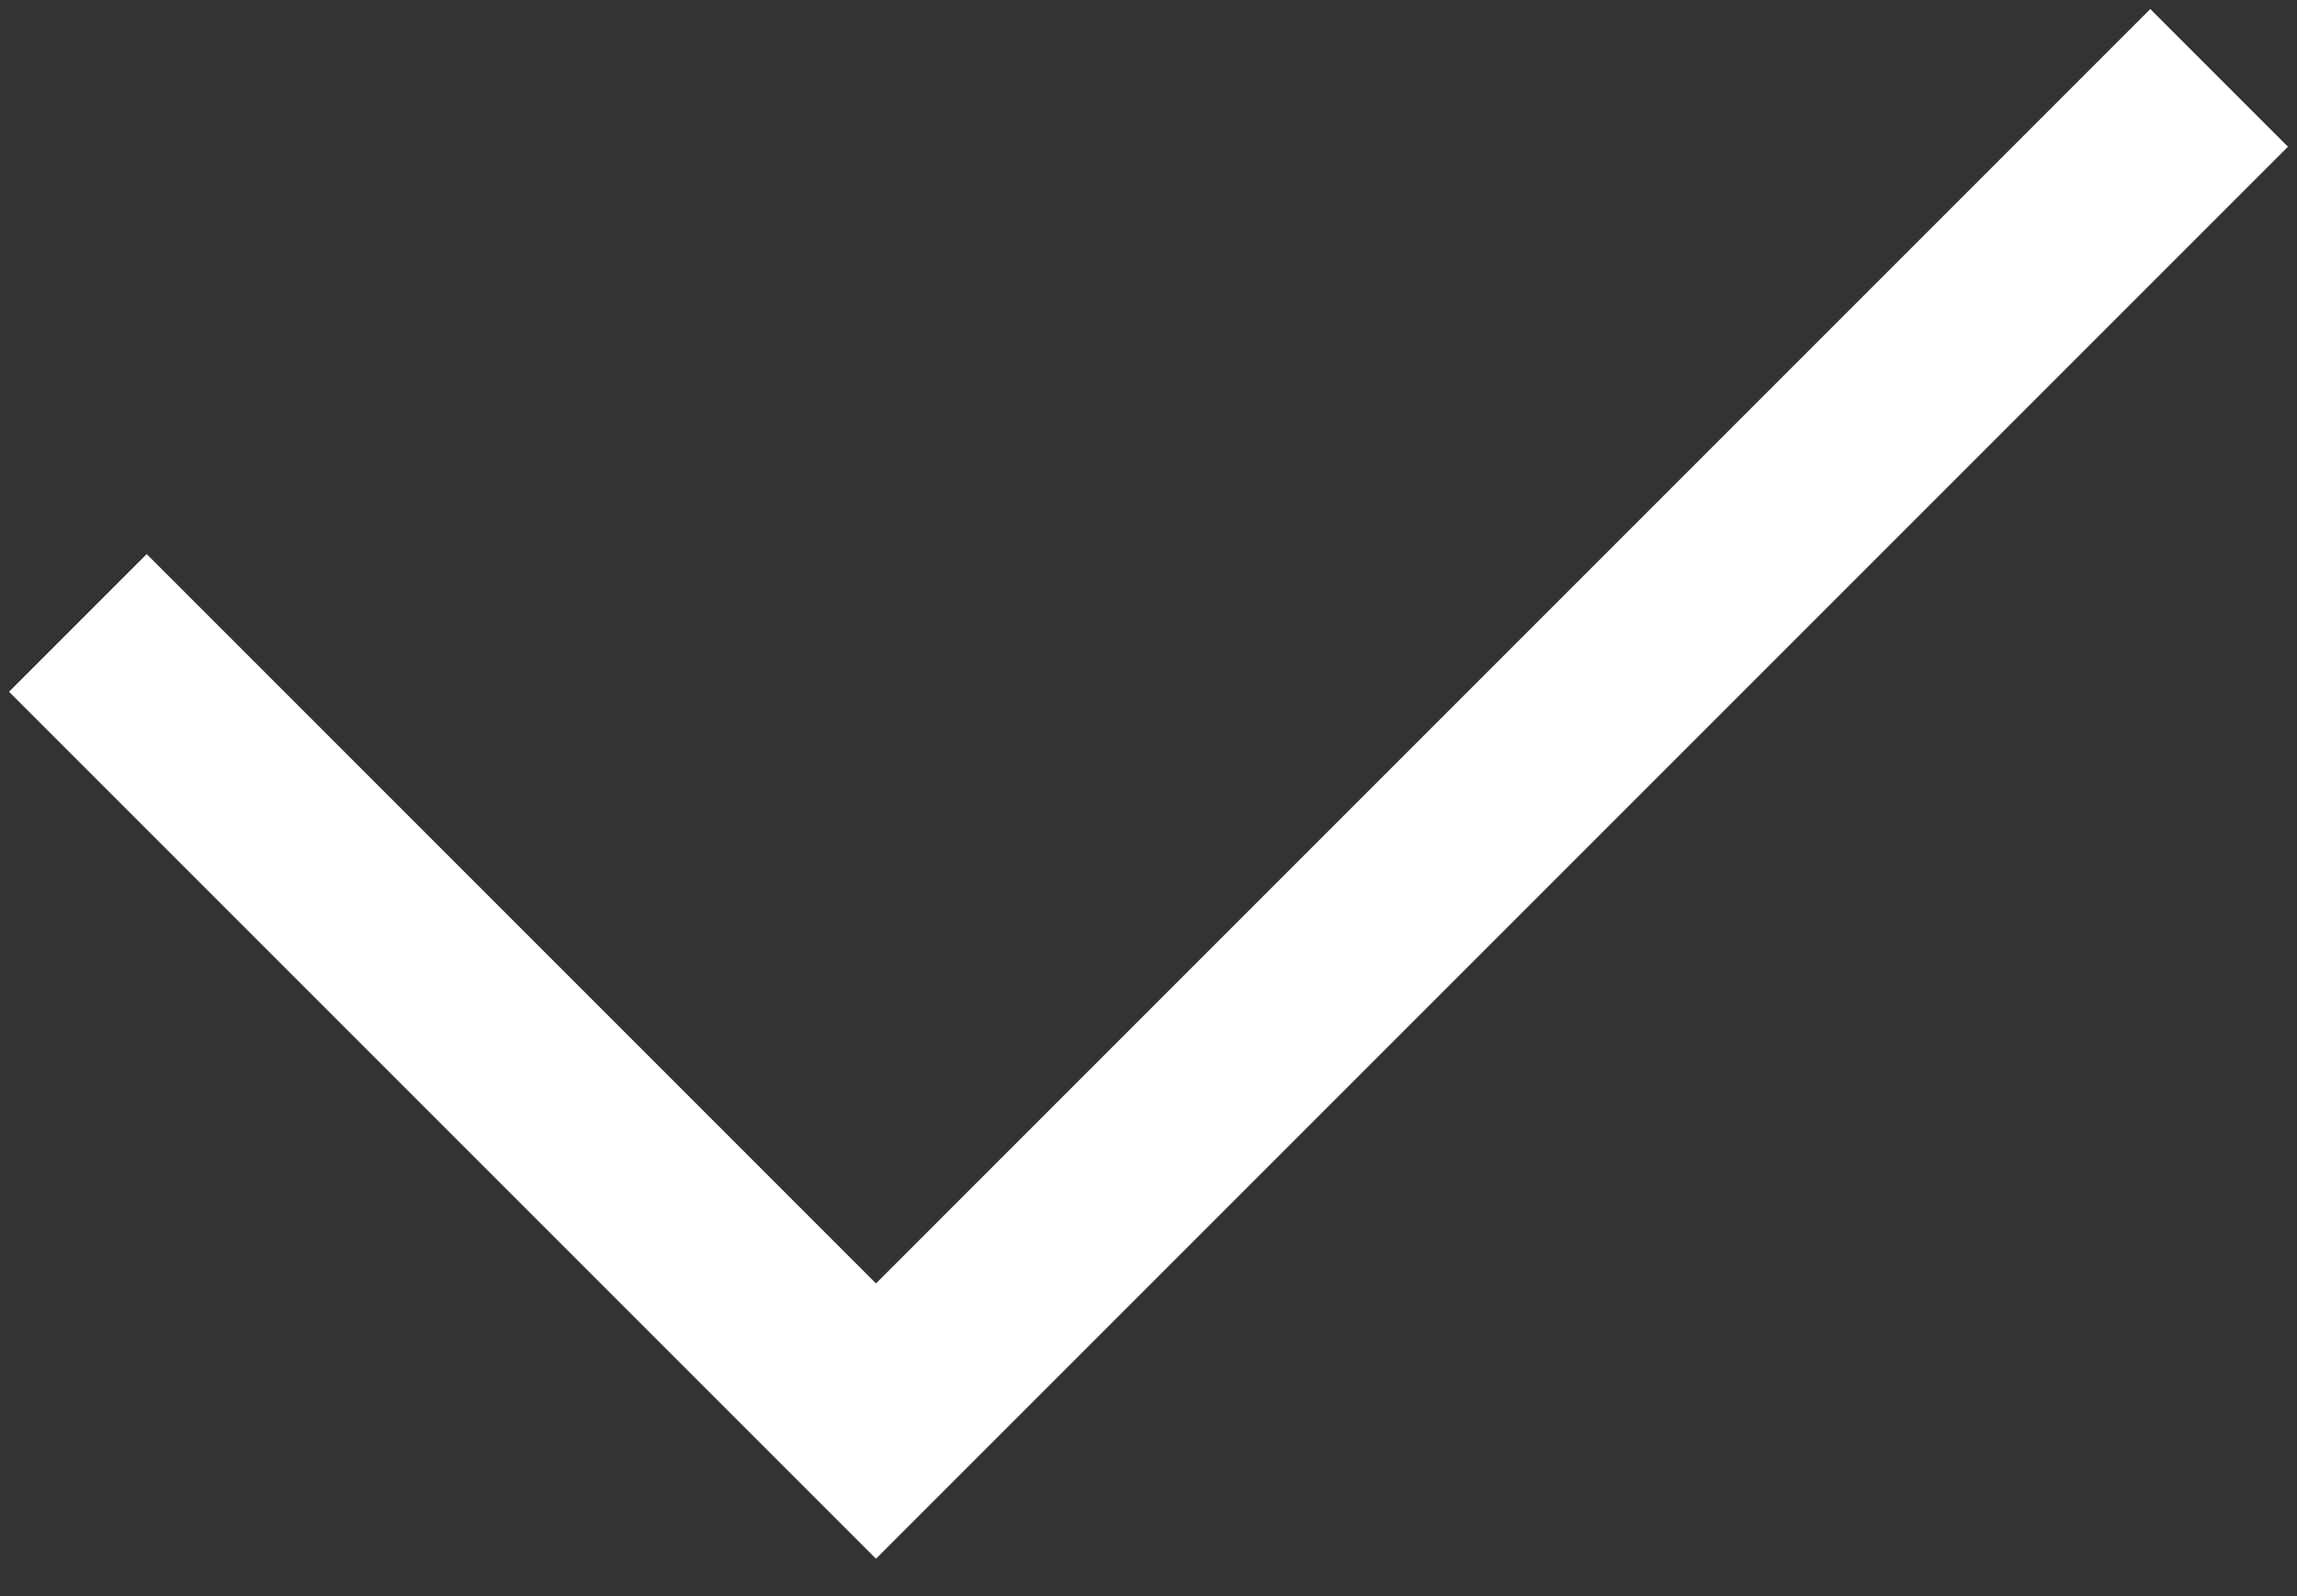
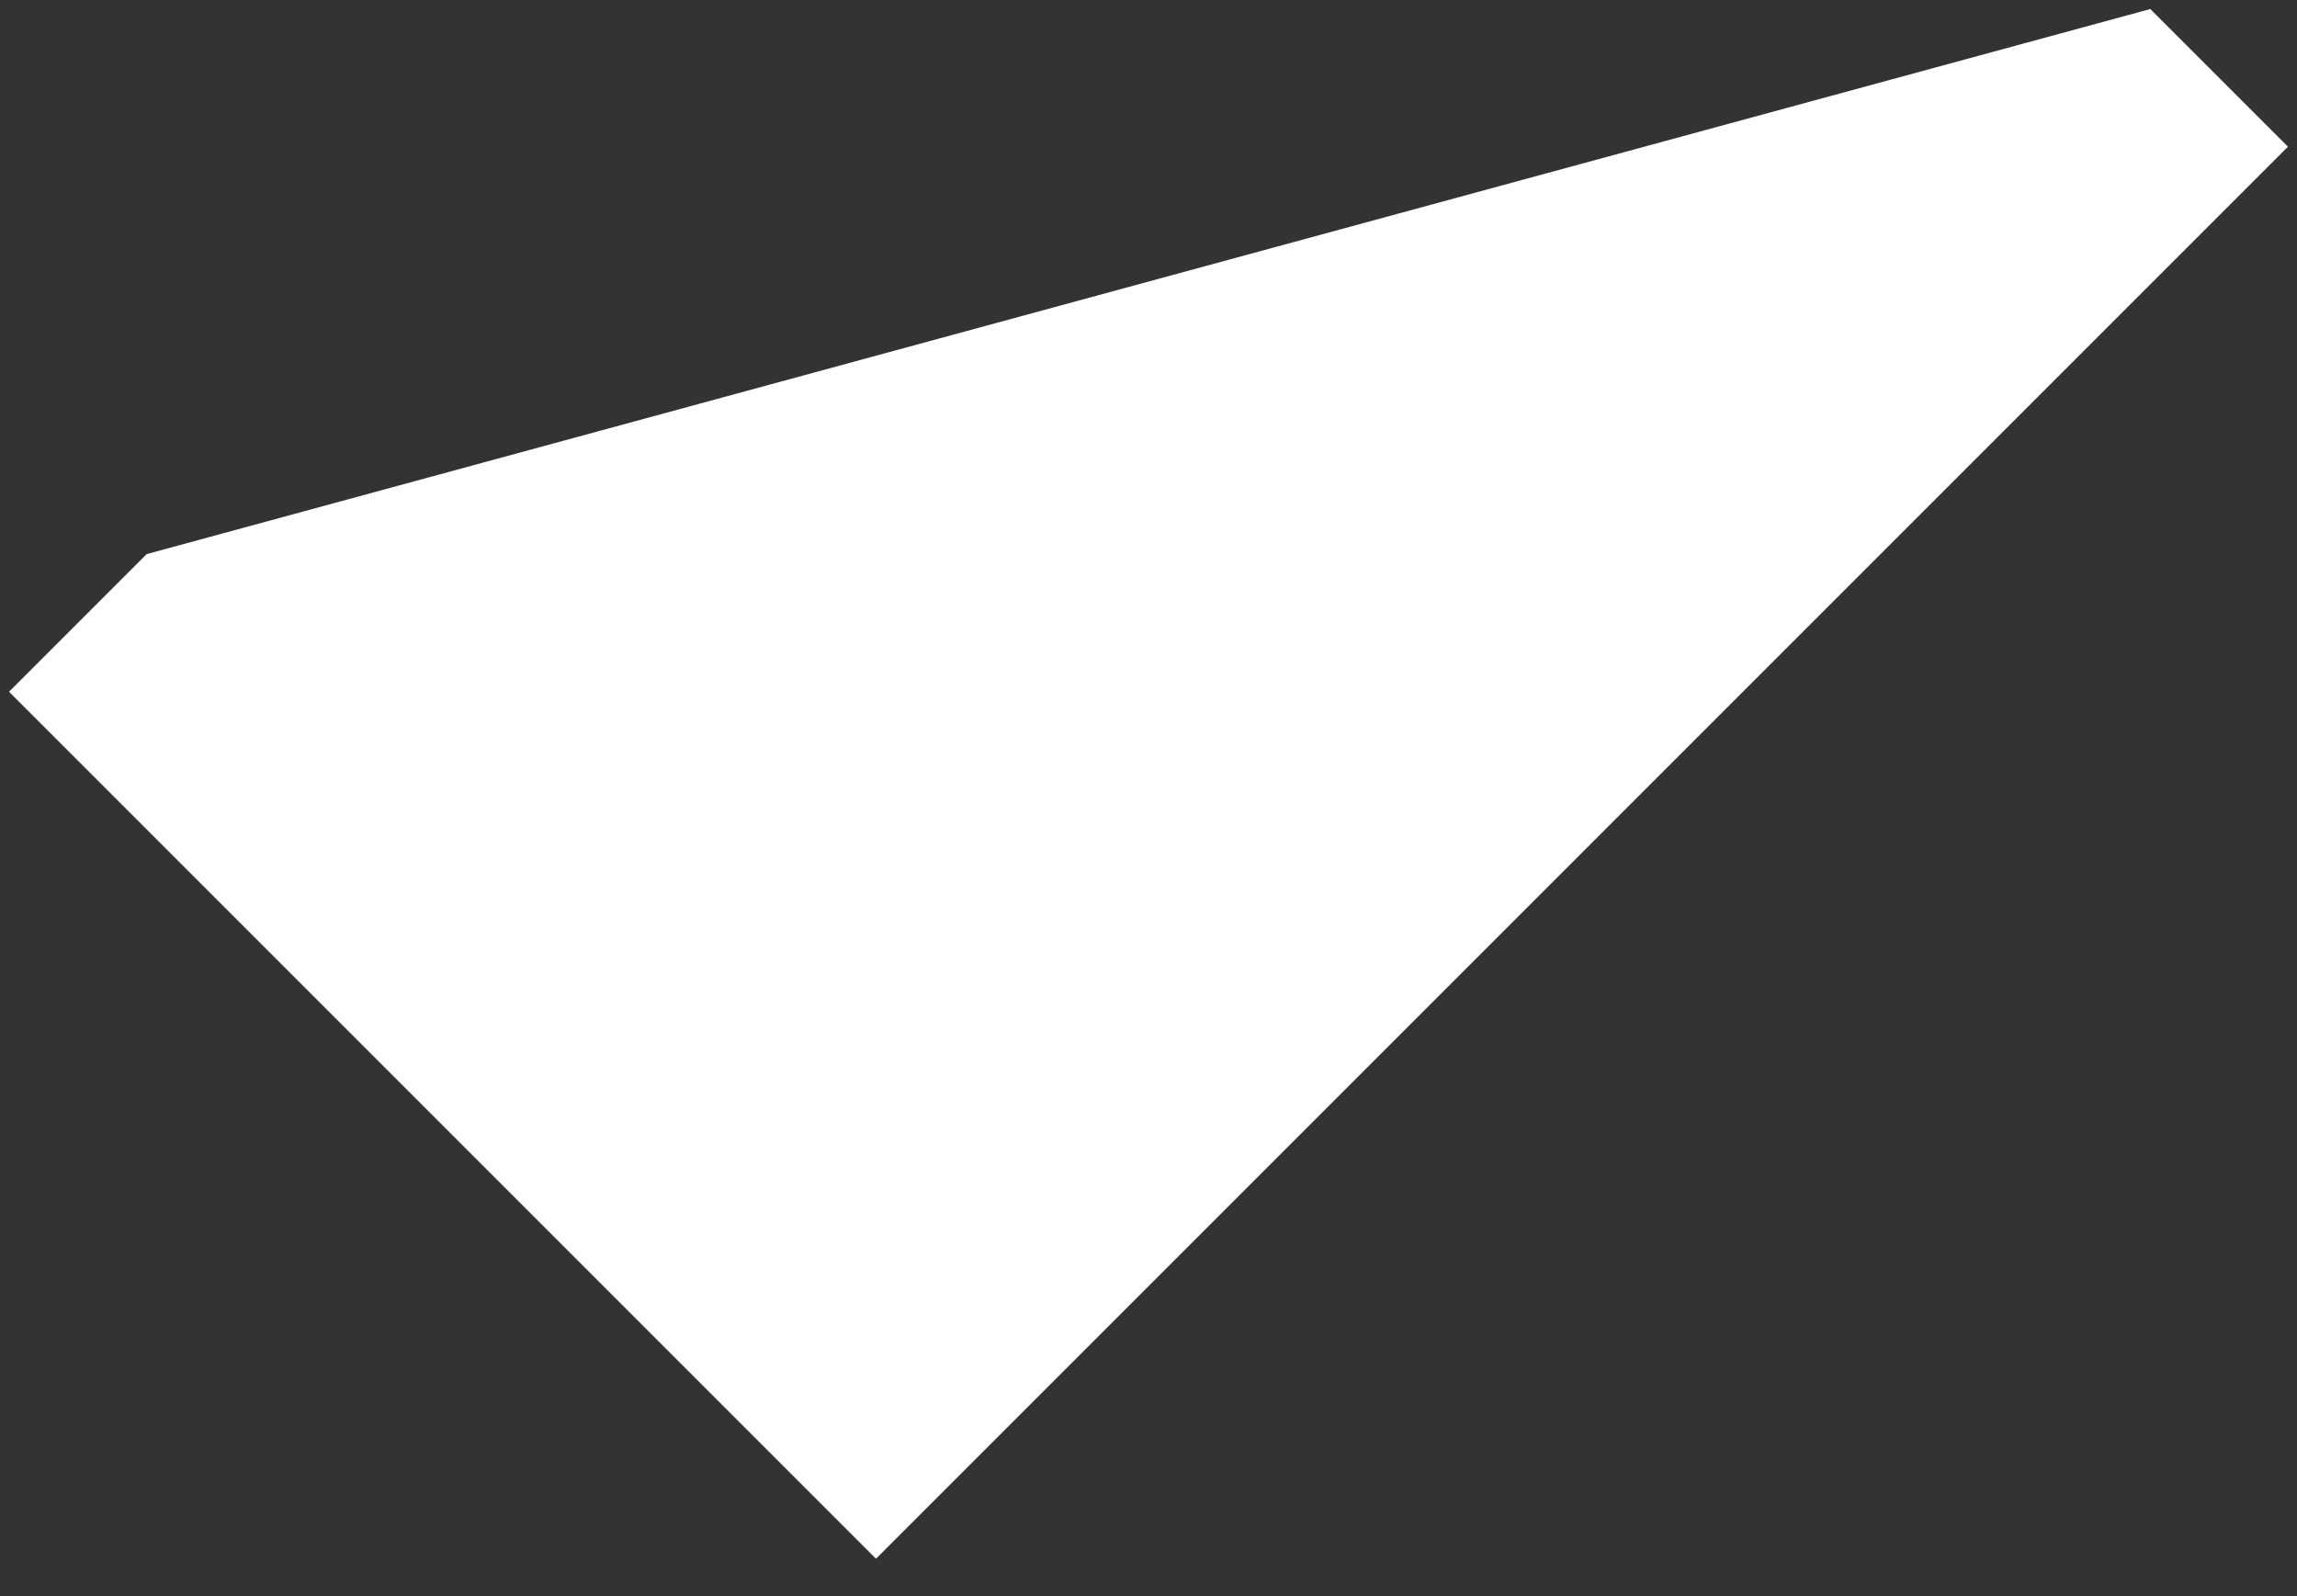
<svg xmlns="http://www.w3.org/2000/svg" width="59" height="41" viewBox="0 0 59 41" fill="none">
  <rect x="0" y="0" width="59" height="41" fill="#333333" stroke="none" />
-   <path fill-rule="evenodd" clip-rule="evenodd" d="M58.768 3.768L22.5 40.036L0.232 17.768L3.768 14.232L22.5 32.965L55.232 0.232L58.768 3.768Z" fill="white" />
+   <path fill-rule="evenodd" clip-rule="evenodd" d="M58.768 3.768L22.5 40.036L0.232 17.768L3.768 14.232L55.232 0.232L58.768 3.768Z" fill="white" />
</svg>